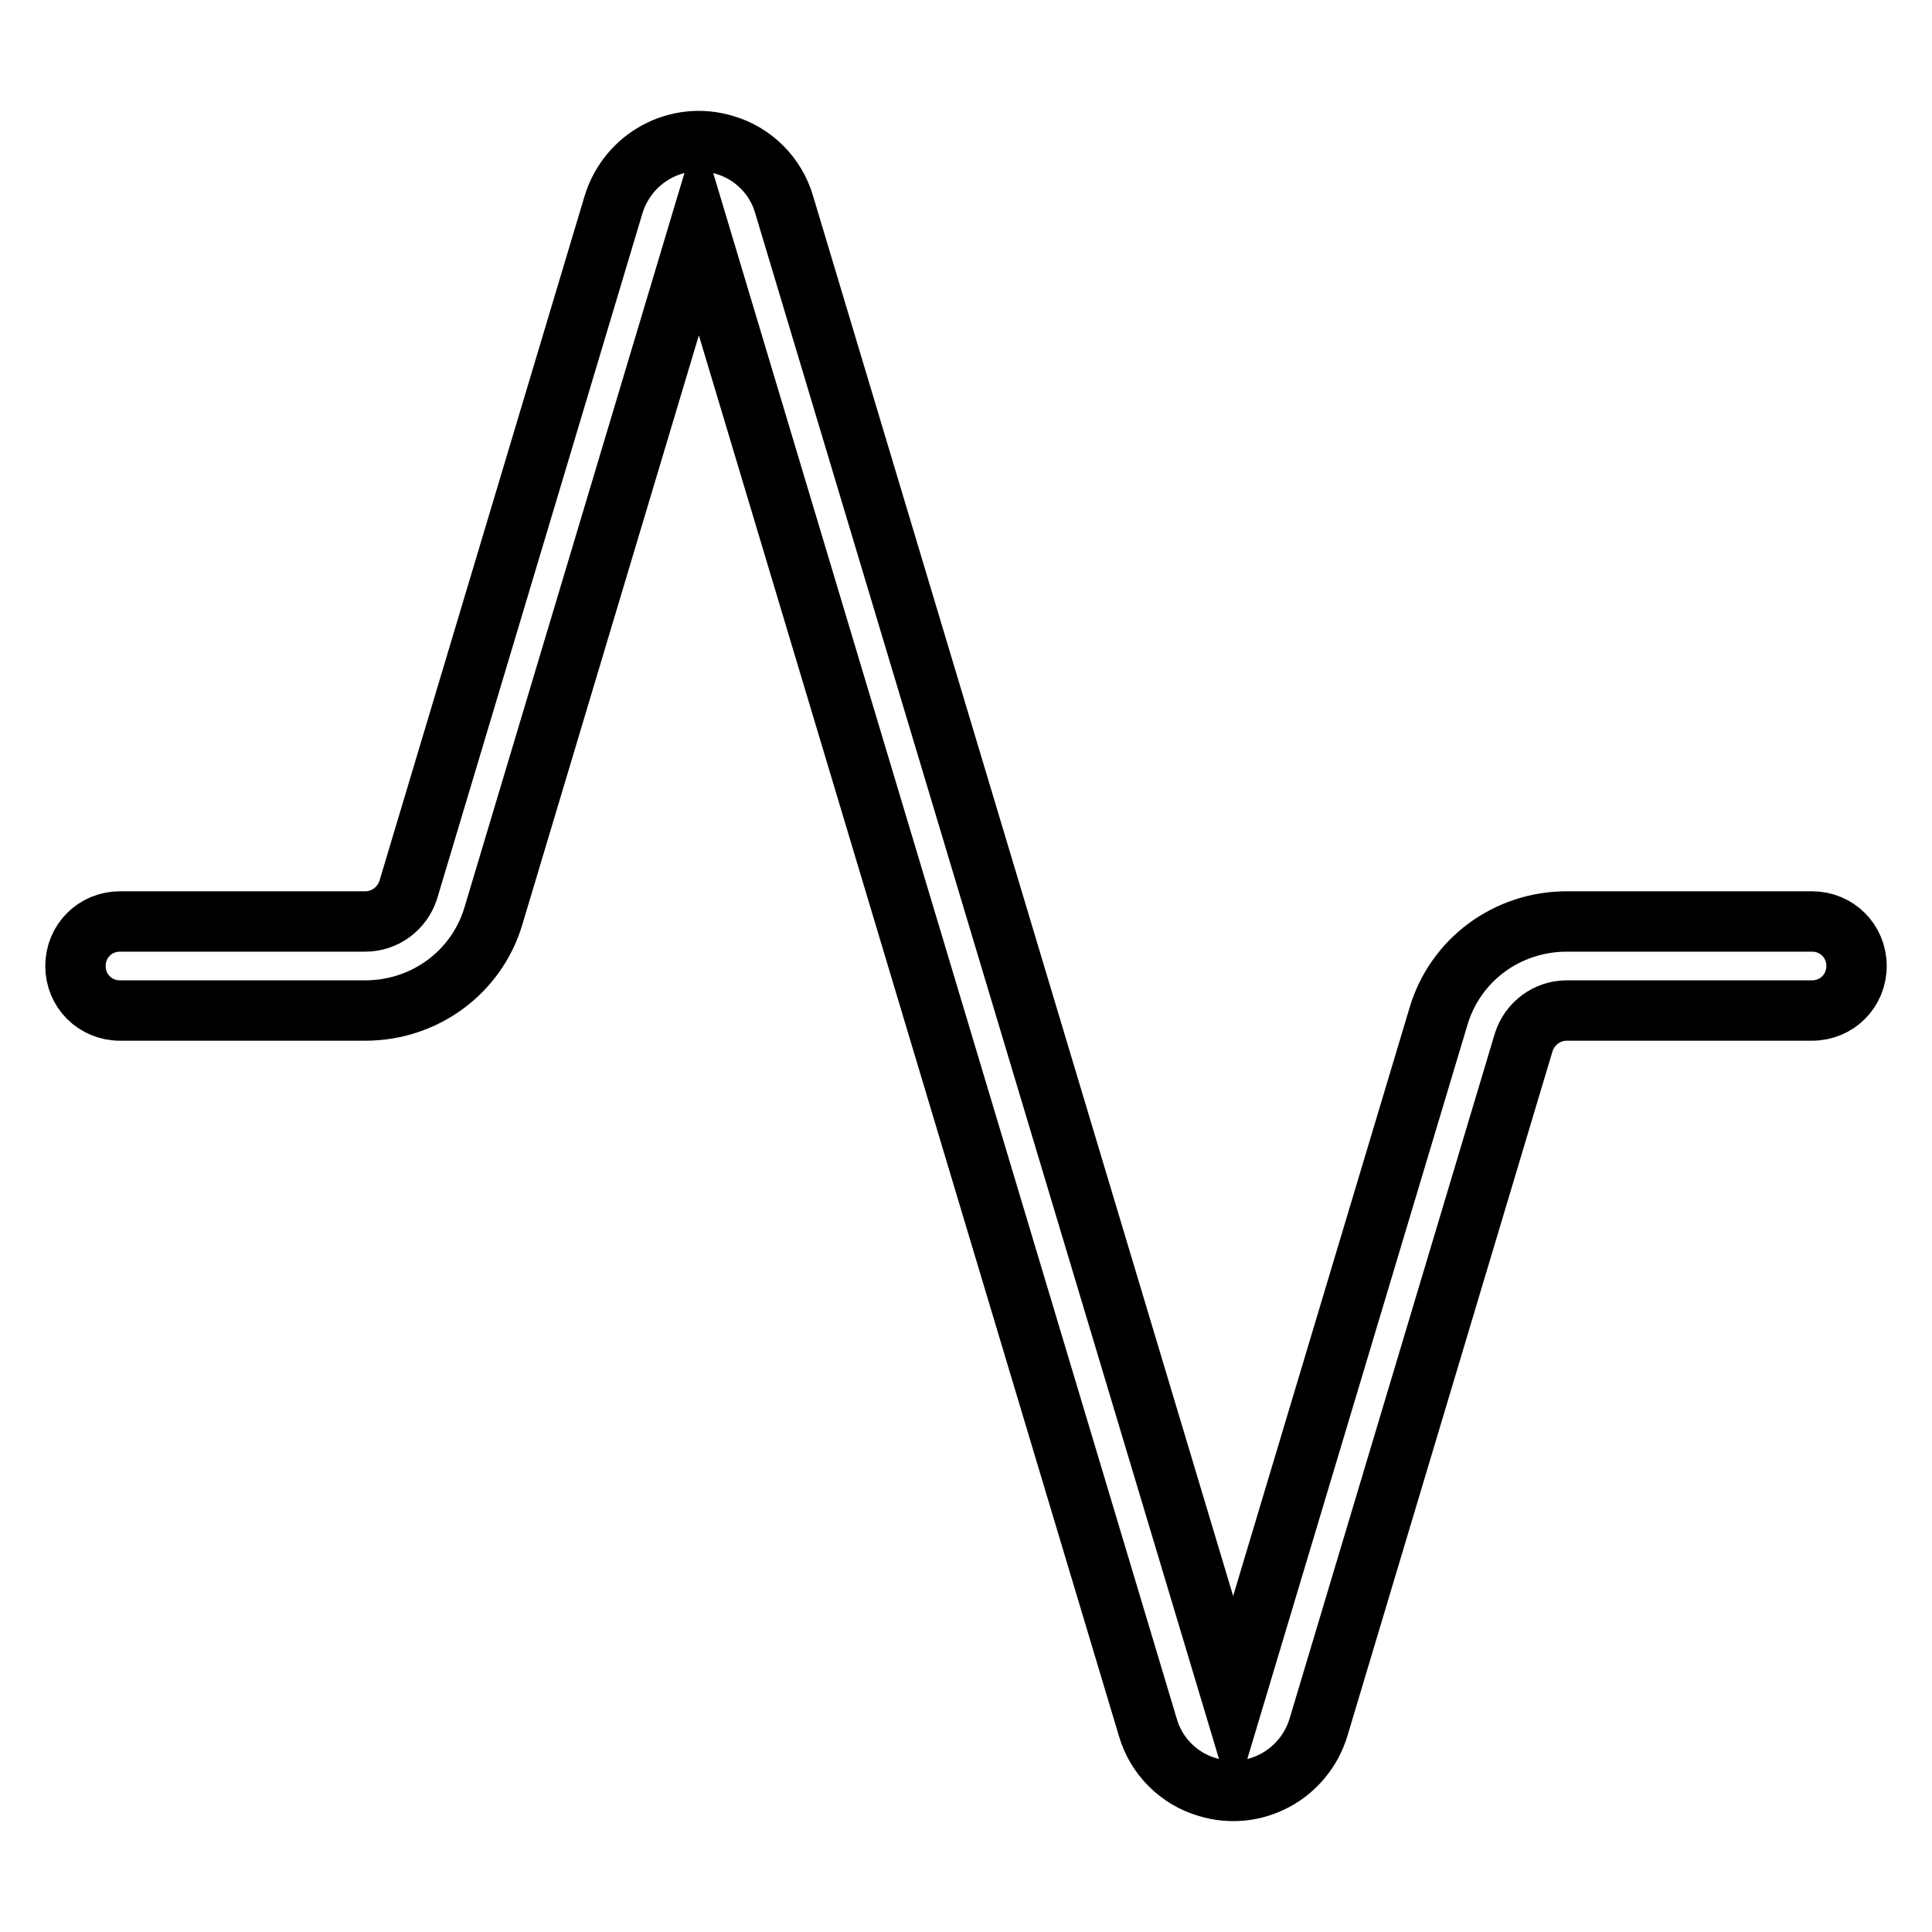
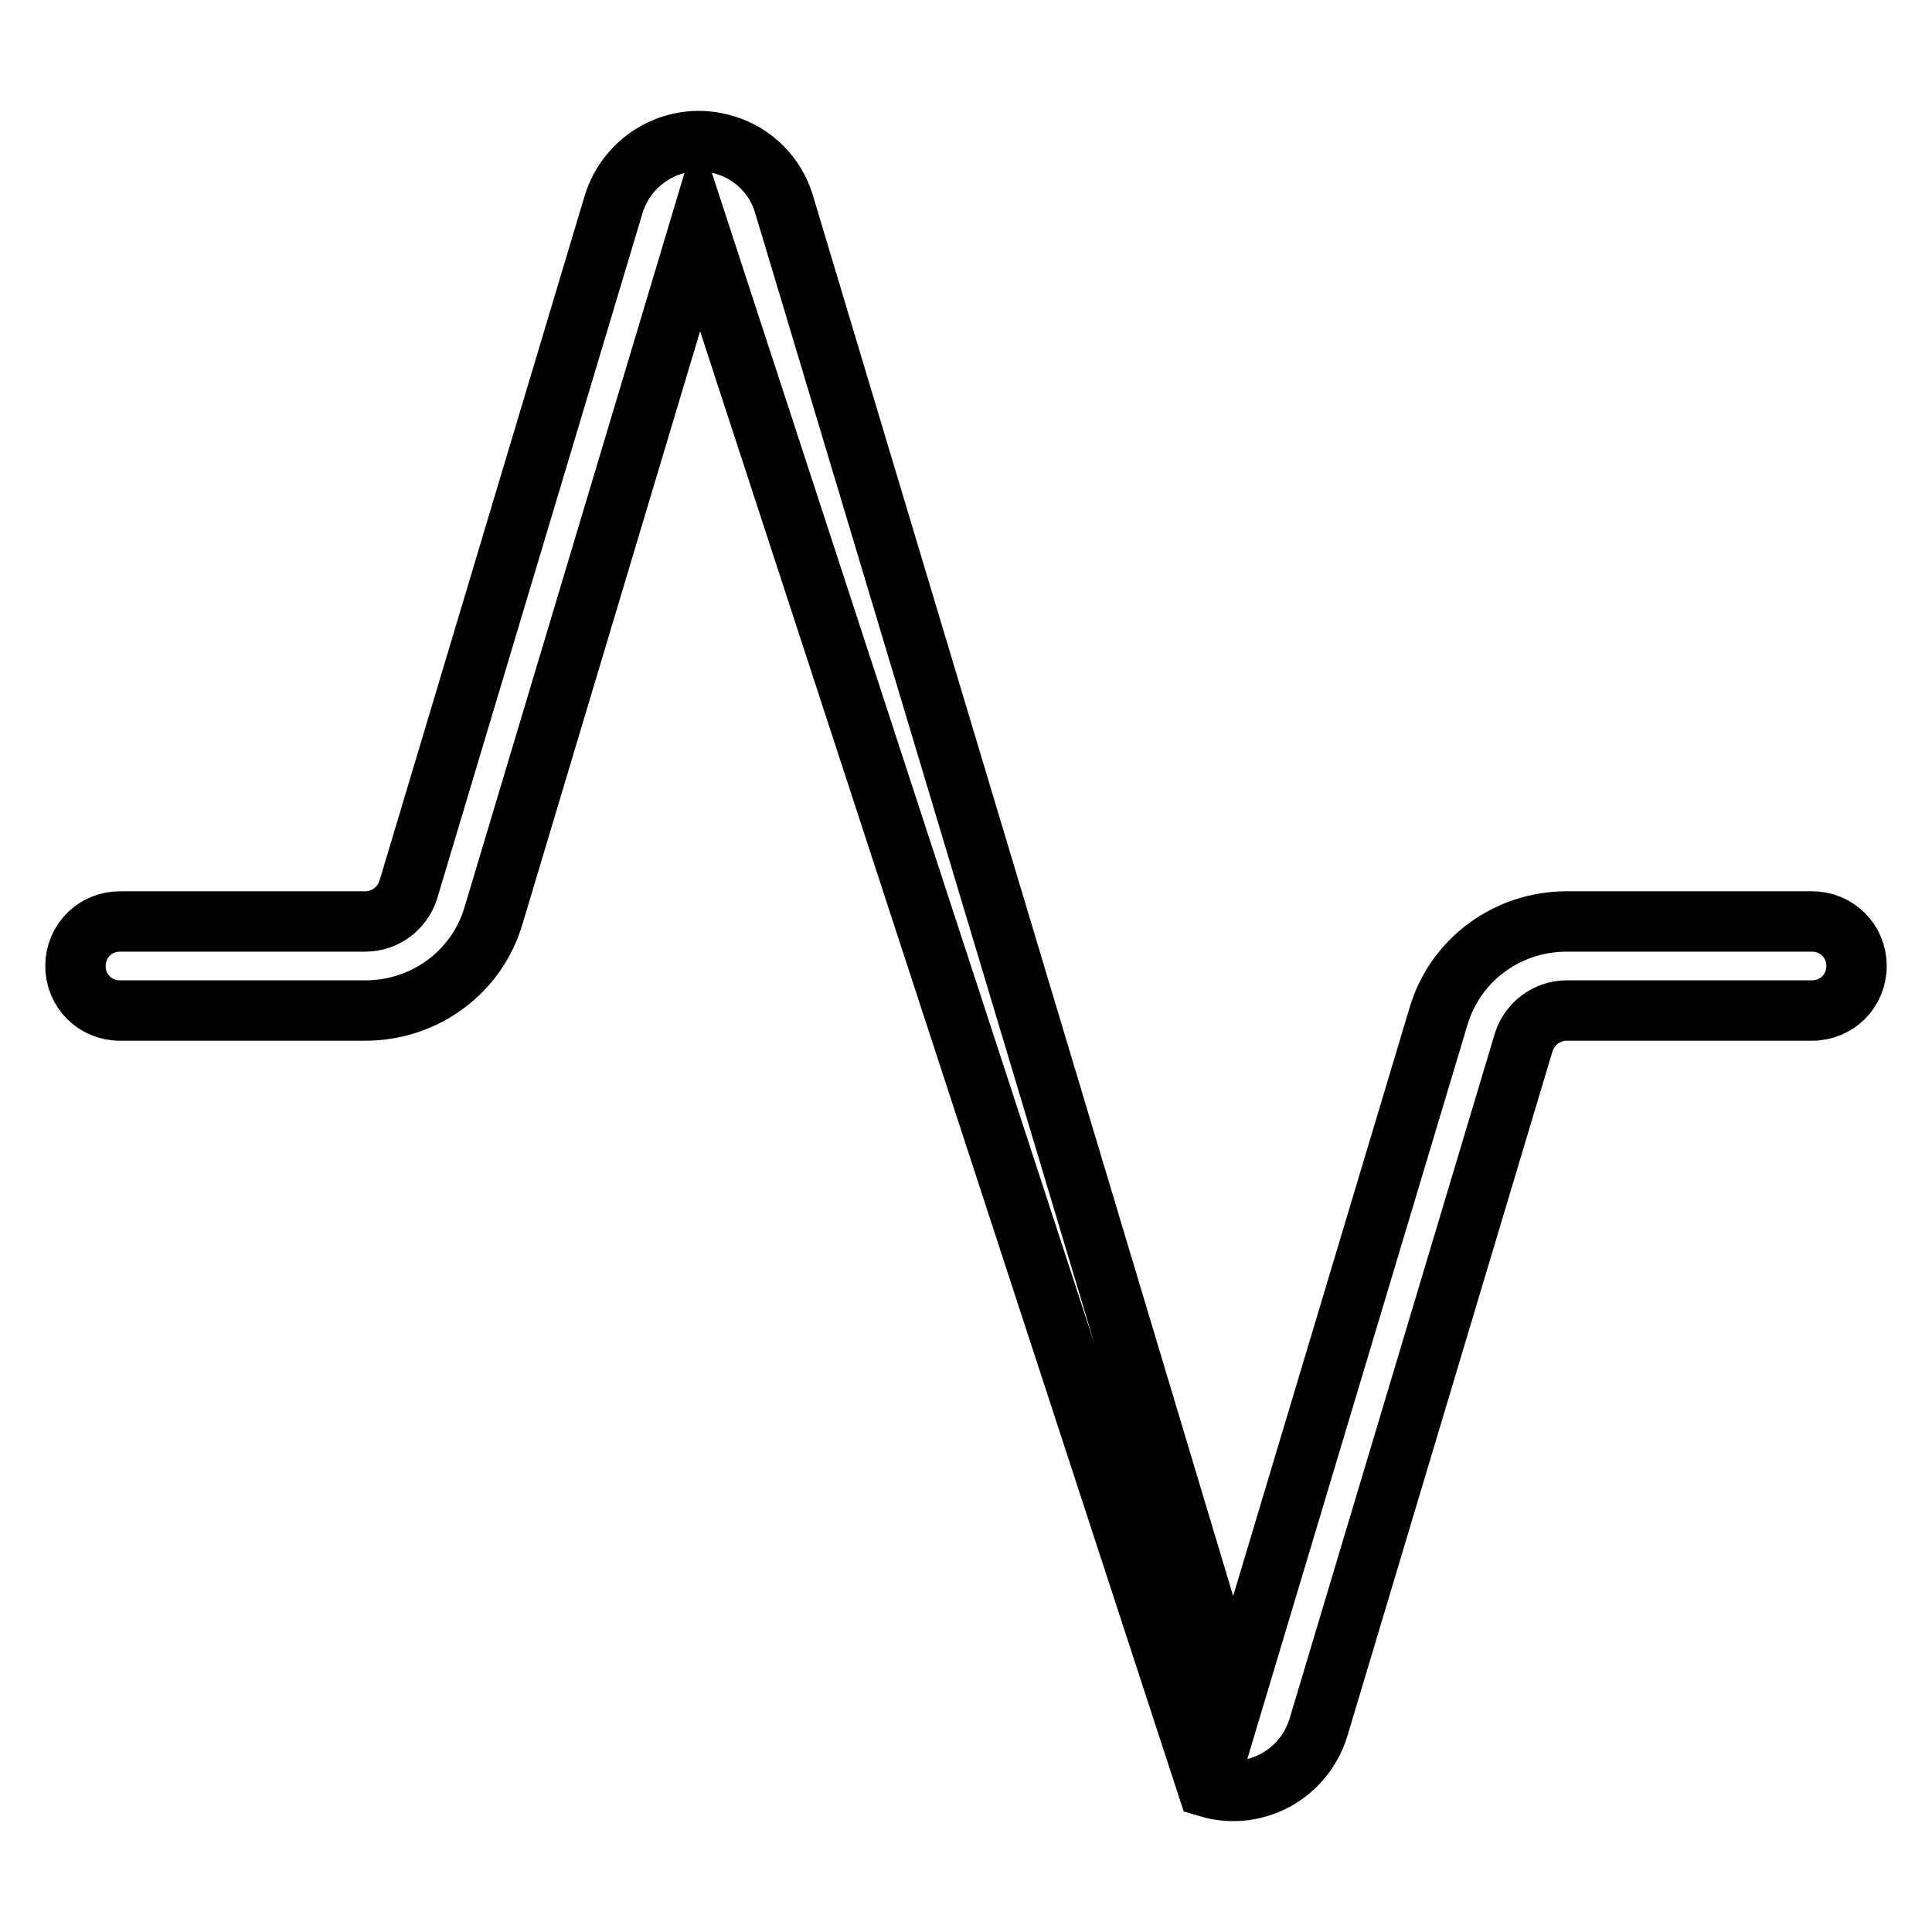
<svg xmlns="http://www.w3.org/2000/svg" version="1.1" x="0px" y="0px" viewBox="0 0 256 256" enable-background="new 0 0 256 256" xml:space="preserve">
  <g>
-     <path stroke-width="8" fill-opacity="0" stroke="#000000" d="M15.9,133.9c-3.3,0-5.9-2.6-5.9-5.9c0-3.3,2.6-5.9,5.9-5.9h32.5c2.6,0,4.9-1.7,5.7-4.2l27.2-90.8 c1.9-6.2,8.4-9.8,14.7-7.9c3.8,1.1,6.8,4.1,7.9,7.9l59.5,198.3l27.2-90.7c2.2-7.5,9.1-12.6,17-12.6h32.5c3.3,0,5.9,2.6,5.9,5.9 c0,3.3-2.6,5.9-5.9,5.9h-32.5c-2.6,0-4.9,1.7-5.7,4.2l-27.2,90.8c-1.9,6.2-8.4,9.8-14.7,7.9c-3.8-1.1-6.8-4.1-7.9-7.9L92.6,30.5 l-27.2,90.8c-2.2,7.5-9.1,12.6-17,12.6L15.9,133.9L15.9,133.9z" />
+     <path stroke-width="8" fill-opacity="0" stroke="#000000" d="M15.9,133.9c-3.3,0-5.9-2.6-5.9-5.9c0-3.3,2.6-5.9,5.9-5.9h32.5c2.6,0,4.9-1.7,5.7-4.2l27.2-90.8 c1.9-6.2,8.4-9.8,14.7-7.9c3.8,1.1,6.8,4.1,7.9,7.9l59.5,198.3l27.2-90.7c2.2-7.5,9.1-12.6,17-12.6h32.5c3.3,0,5.9,2.6,5.9,5.9 c0,3.3-2.6,5.9-5.9,5.9h-32.5c-2.6,0-4.9,1.7-5.7,4.2l-27.2,90.8c-1.9,6.2-8.4,9.8-14.7,7.9L92.6,30.5 l-27.2,90.8c-2.2,7.5-9.1,12.6-17,12.6L15.9,133.9L15.9,133.9z" />
  </g>
</svg>